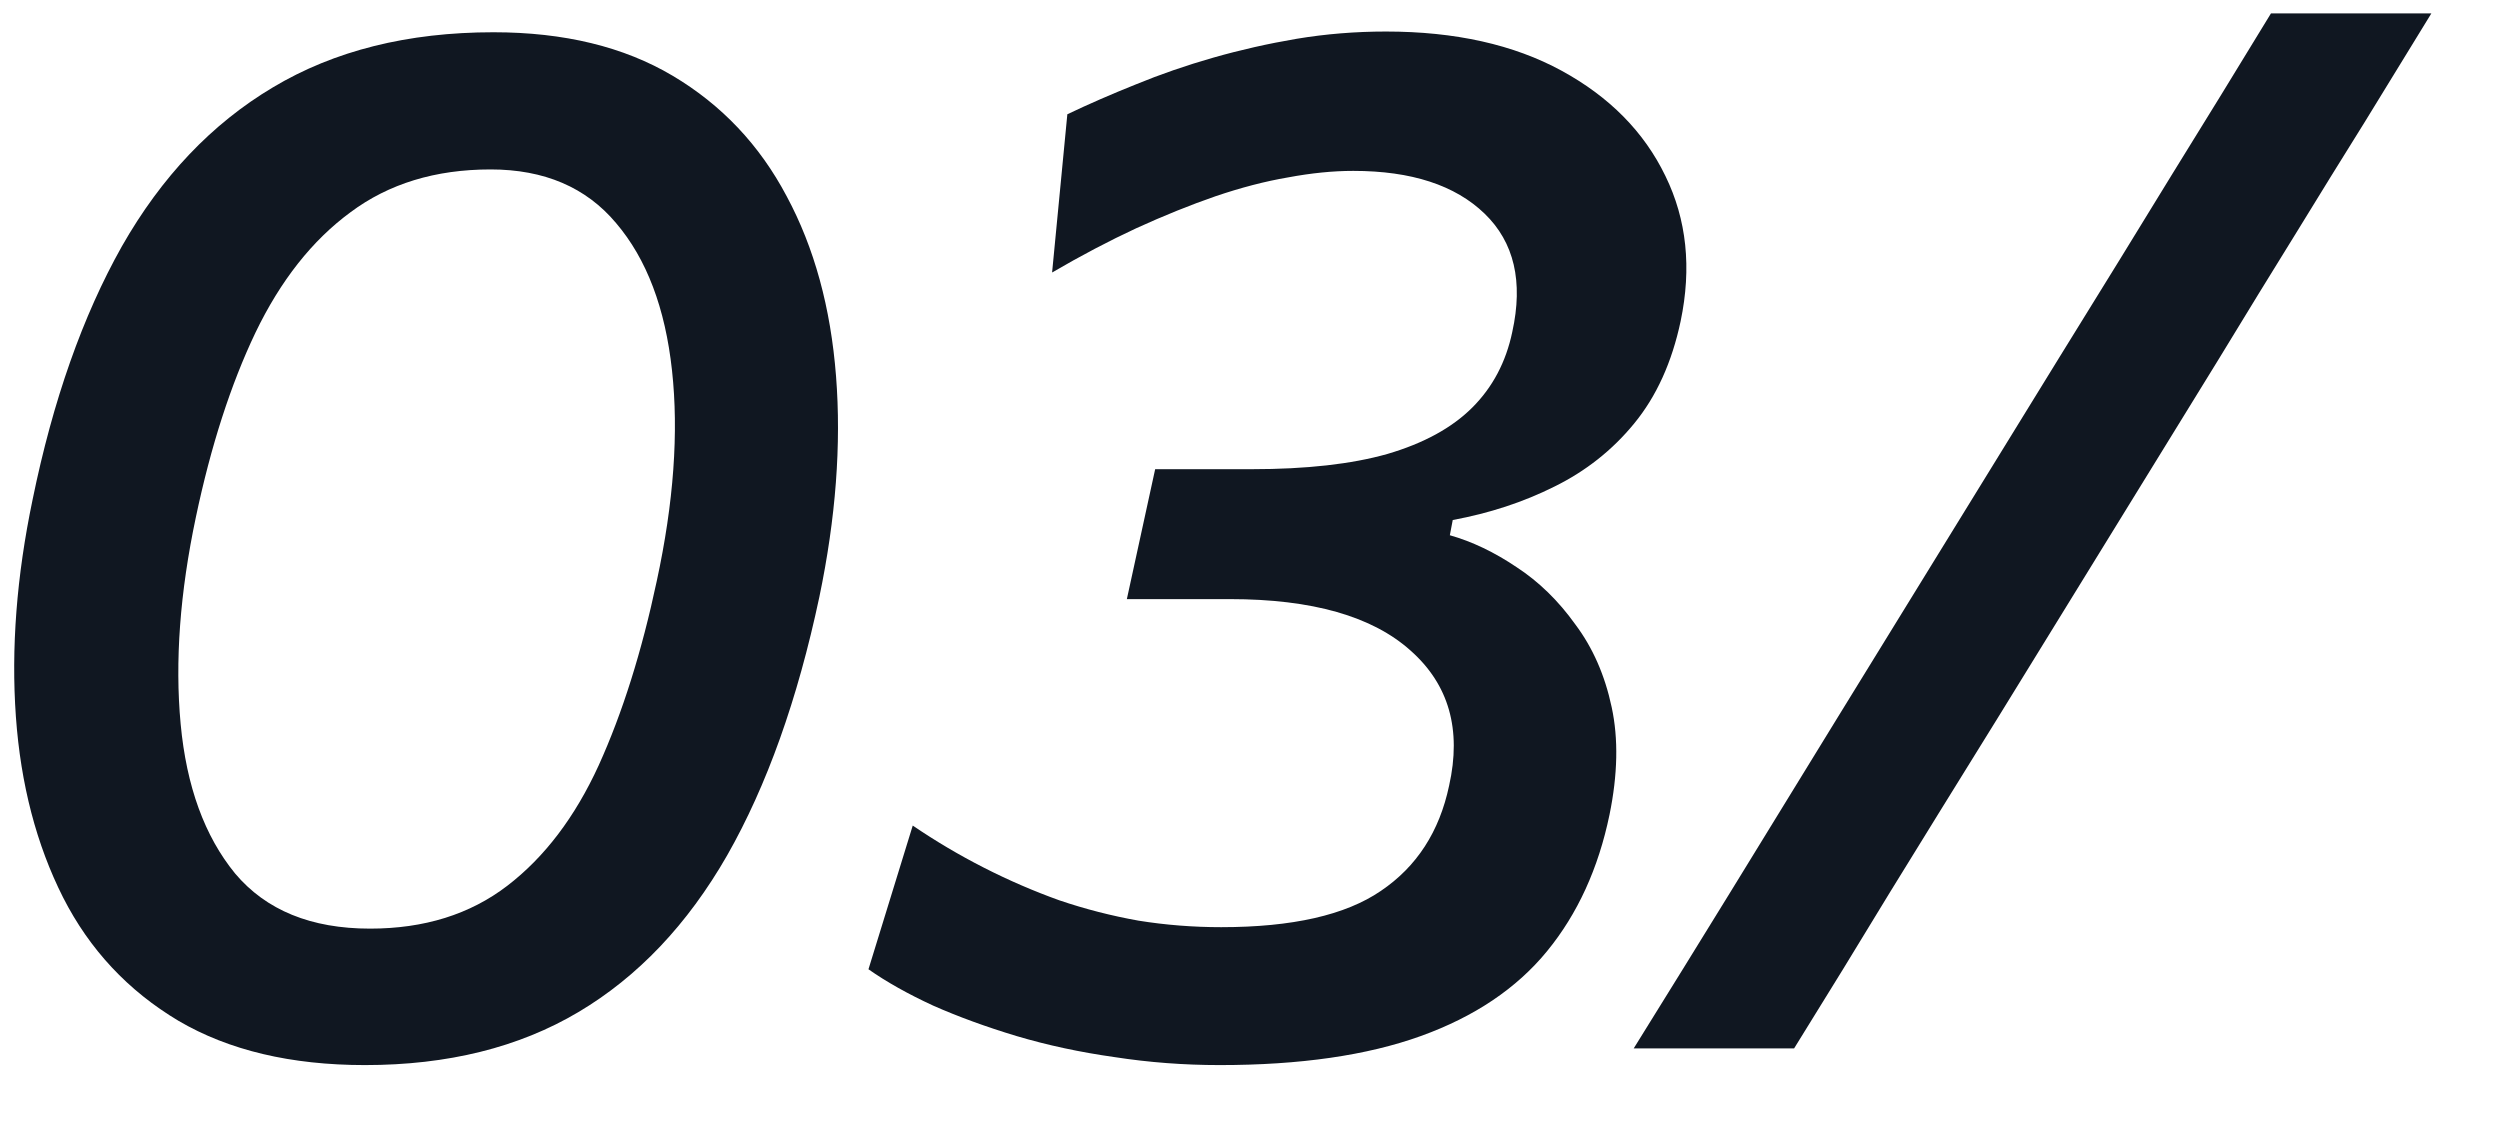
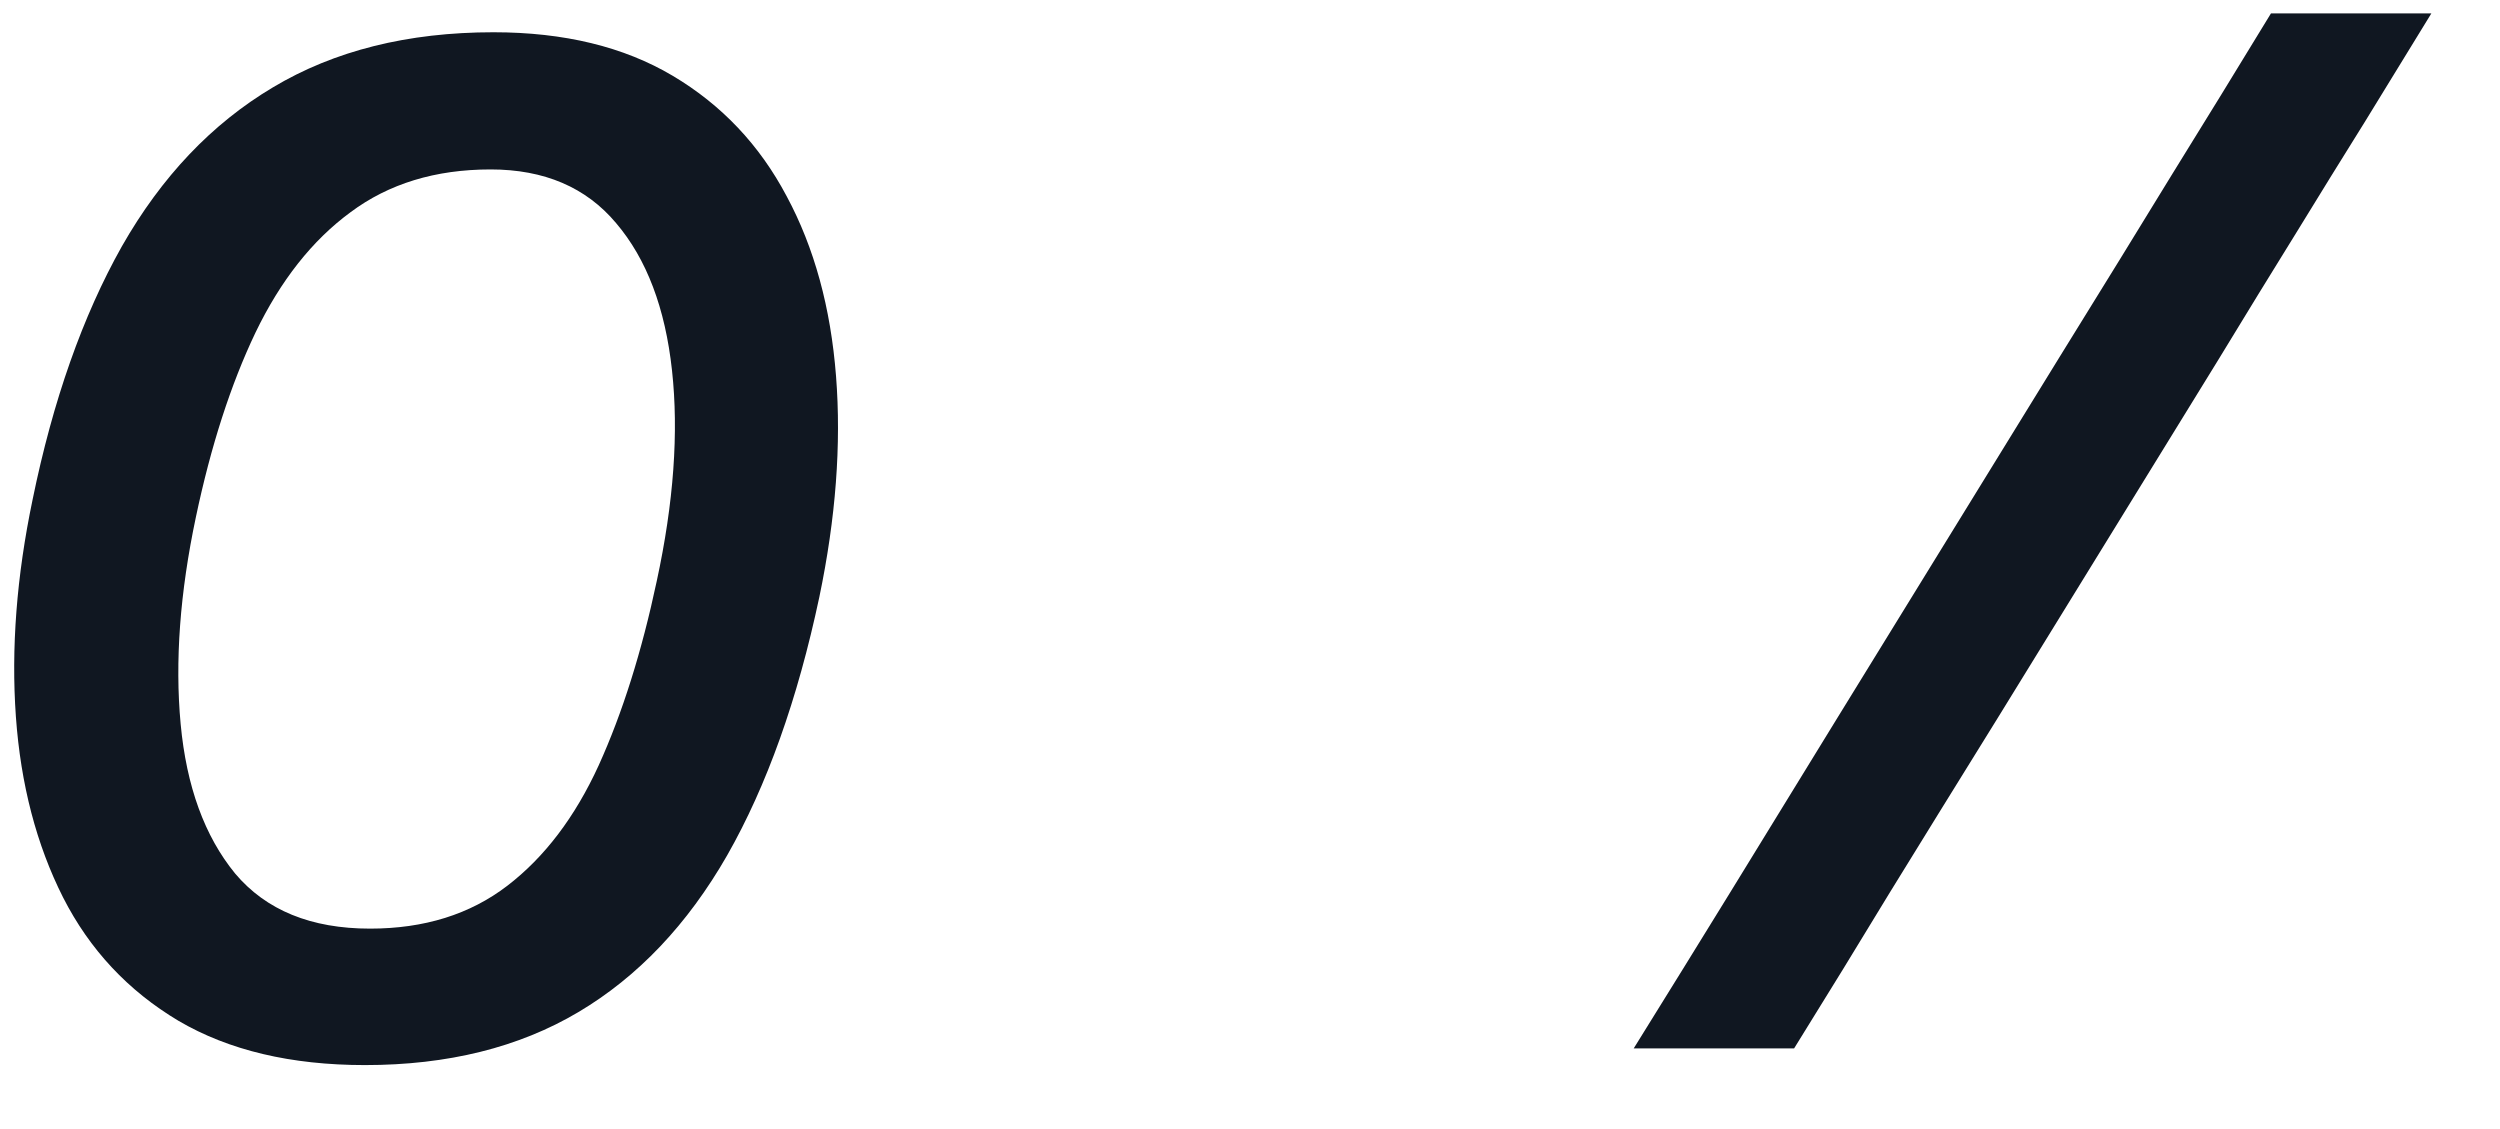
<svg xmlns="http://www.w3.org/2000/svg" width="31" height="14" viewBox="0 0 31 14" fill="none">
  <path d="M4.526 13.207C3.608 13.207 2.837 13.024 2.213 12.658C1.589 12.286 1.112 11.776 0.782 11.128C0.452 10.474 0.257 9.727 0.197 8.887C0.137 8.041 0.206 7.144 0.404 6.196C0.656 4.966 1.025 3.919 1.511 3.055C2.003 2.191 2.627 1.534 3.383 1.084C4.145 0.628 5.057 0.4 6.119 0.4C6.995 0.4 7.736 0.58 8.342 0.94C8.948 1.3 9.419 1.798 9.755 2.434C10.097 3.07 10.301 3.814 10.367 4.666C10.433 5.512 10.364 6.424 10.16 7.402C9.89 8.674 9.509 9.742 9.017 10.606C8.525 11.464 7.91 12.112 7.172 12.55C6.434 12.988 5.552 13.207 4.526 13.207ZM4.589 11.515C5.261 11.515 5.828 11.338 6.29 10.984C6.752 10.63 7.13 10.132 7.424 9.49C7.718 8.842 7.958 8.08 8.144 7.204C8.354 6.232 8.417 5.362 8.333 4.594C8.249 3.82 8.018 3.211 7.64 2.767C7.268 2.323 6.749 2.101 6.083 2.101C5.399 2.101 4.82 2.278 4.346 2.632C3.872 2.98 3.479 3.478 3.167 4.126C2.861 4.768 2.615 5.53 2.429 6.412C2.231 7.348 2.168 8.203 2.24 8.977C2.312 9.751 2.537 10.369 2.915 10.831C3.299 11.287 3.857 11.515 4.589 11.515Z" fill="#101721" />
-   <path d="M15.125 13.207C14.681 13.207 14.246 13.174 13.82 13.108C13.394 13.048 12.989 12.961 12.605 12.847C12.227 12.733 11.882 12.607 11.57 12.469C11.258 12.325 10.991 12.175 10.769 12.019L11.318 10.237C11.6 10.429 11.894 10.603 12.2 10.759C12.506 10.915 12.818 11.05 13.136 11.164C13.454 11.272 13.781 11.356 14.117 11.416C14.453 11.47 14.795 11.497 15.143 11.497C16.025 11.497 16.685 11.347 17.123 11.047C17.567 10.747 17.849 10.312 17.969 9.742C18.125 9.046 17.966 8.488 17.492 8.068C17.018 7.642 16.271 7.429 15.251 7.429C15.041 7.429 14.831 7.429 14.621 7.429C14.411 7.429 14.195 7.429 13.973 7.429L14.324 5.818C14.522 5.818 14.72 5.818 14.918 5.818C15.122 5.818 15.323 5.818 15.521 5.818C16.199 5.818 16.76 5.755 17.204 5.629C17.654 5.497 18.005 5.305 18.257 5.053C18.509 4.801 18.674 4.489 18.752 4.117C18.89 3.493 18.776 3.004 18.41 2.65C18.044 2.296 17.501 2.119 16.781 2.119C16.529 2.119 16.259 2.146 15.971 2.2C15.689 2.248 15.389 2.326 15.071 2.434C14.759 2.542 14.432 2.674 14.09 2.83C13.754 2.986 13.406 3.169 13.046 3.379L13.235 1.417C13.499 1.291 13.781 1.168 14.081 1.048C14.387 0.922 14.708 0.811 15.044 0.715C15.38 0.619 15.725 0.541 16.079 0.481C16.439 0.421 16.808 0.391 17.186 0.391C18.044 0.391 18.77 0.553 19.364 0.877C19.958 1.201 20.387 1.636 20.651 2.182C20.915 2.722 20.978 3.322 20.84 3.982C20.732 4.492 20.54 4.915 20.264 5.251C19.994 5.581 19.664 5.842 19.274 6.034C18.89 6.226 18.47 6.364 18.014 6.448L17.978 6.637C18.254 6.715 18.53 6.847 18.806 7.033C19.082 7.213 19.325 7.45 19.535 7.744C19.751 8.032 19.901 8.374 19.985 8.77C20.069 9.16 20.06 9.604 19.958 10.102C19.82 10.768 19.562 11.332 19.184 11.794C18.806 12.256 18.284 12.607 17.618 12.847C16.952 13.087 16.121 13.207 15.125 13.207Z" fill="#101721" />
  <path d="M20.258 13C20.672 12.334 21.071 11.689 21.455 11.065C21.839 10.441 22.283 9.718 22.787 8.896L25.541 4.423C26.069 3.571 26.531 2.821 26.927 2.173C27.329 1.525 27.74 0.856 28.16 0.166H30.149C29.867 0.628 29.591 1.078 29.321 1.516C29.051 1.948 28.769 2.404 28.475 2.884C28.181 3.358 27.857 3.886 27.503 4.468L24.776 8.896C24.266 9.718 23.819 10.441 23.435 11.065C23.057 11.689 22.661 12.334 22.247 13H20.258Z" fill="#101721" />
</svg>